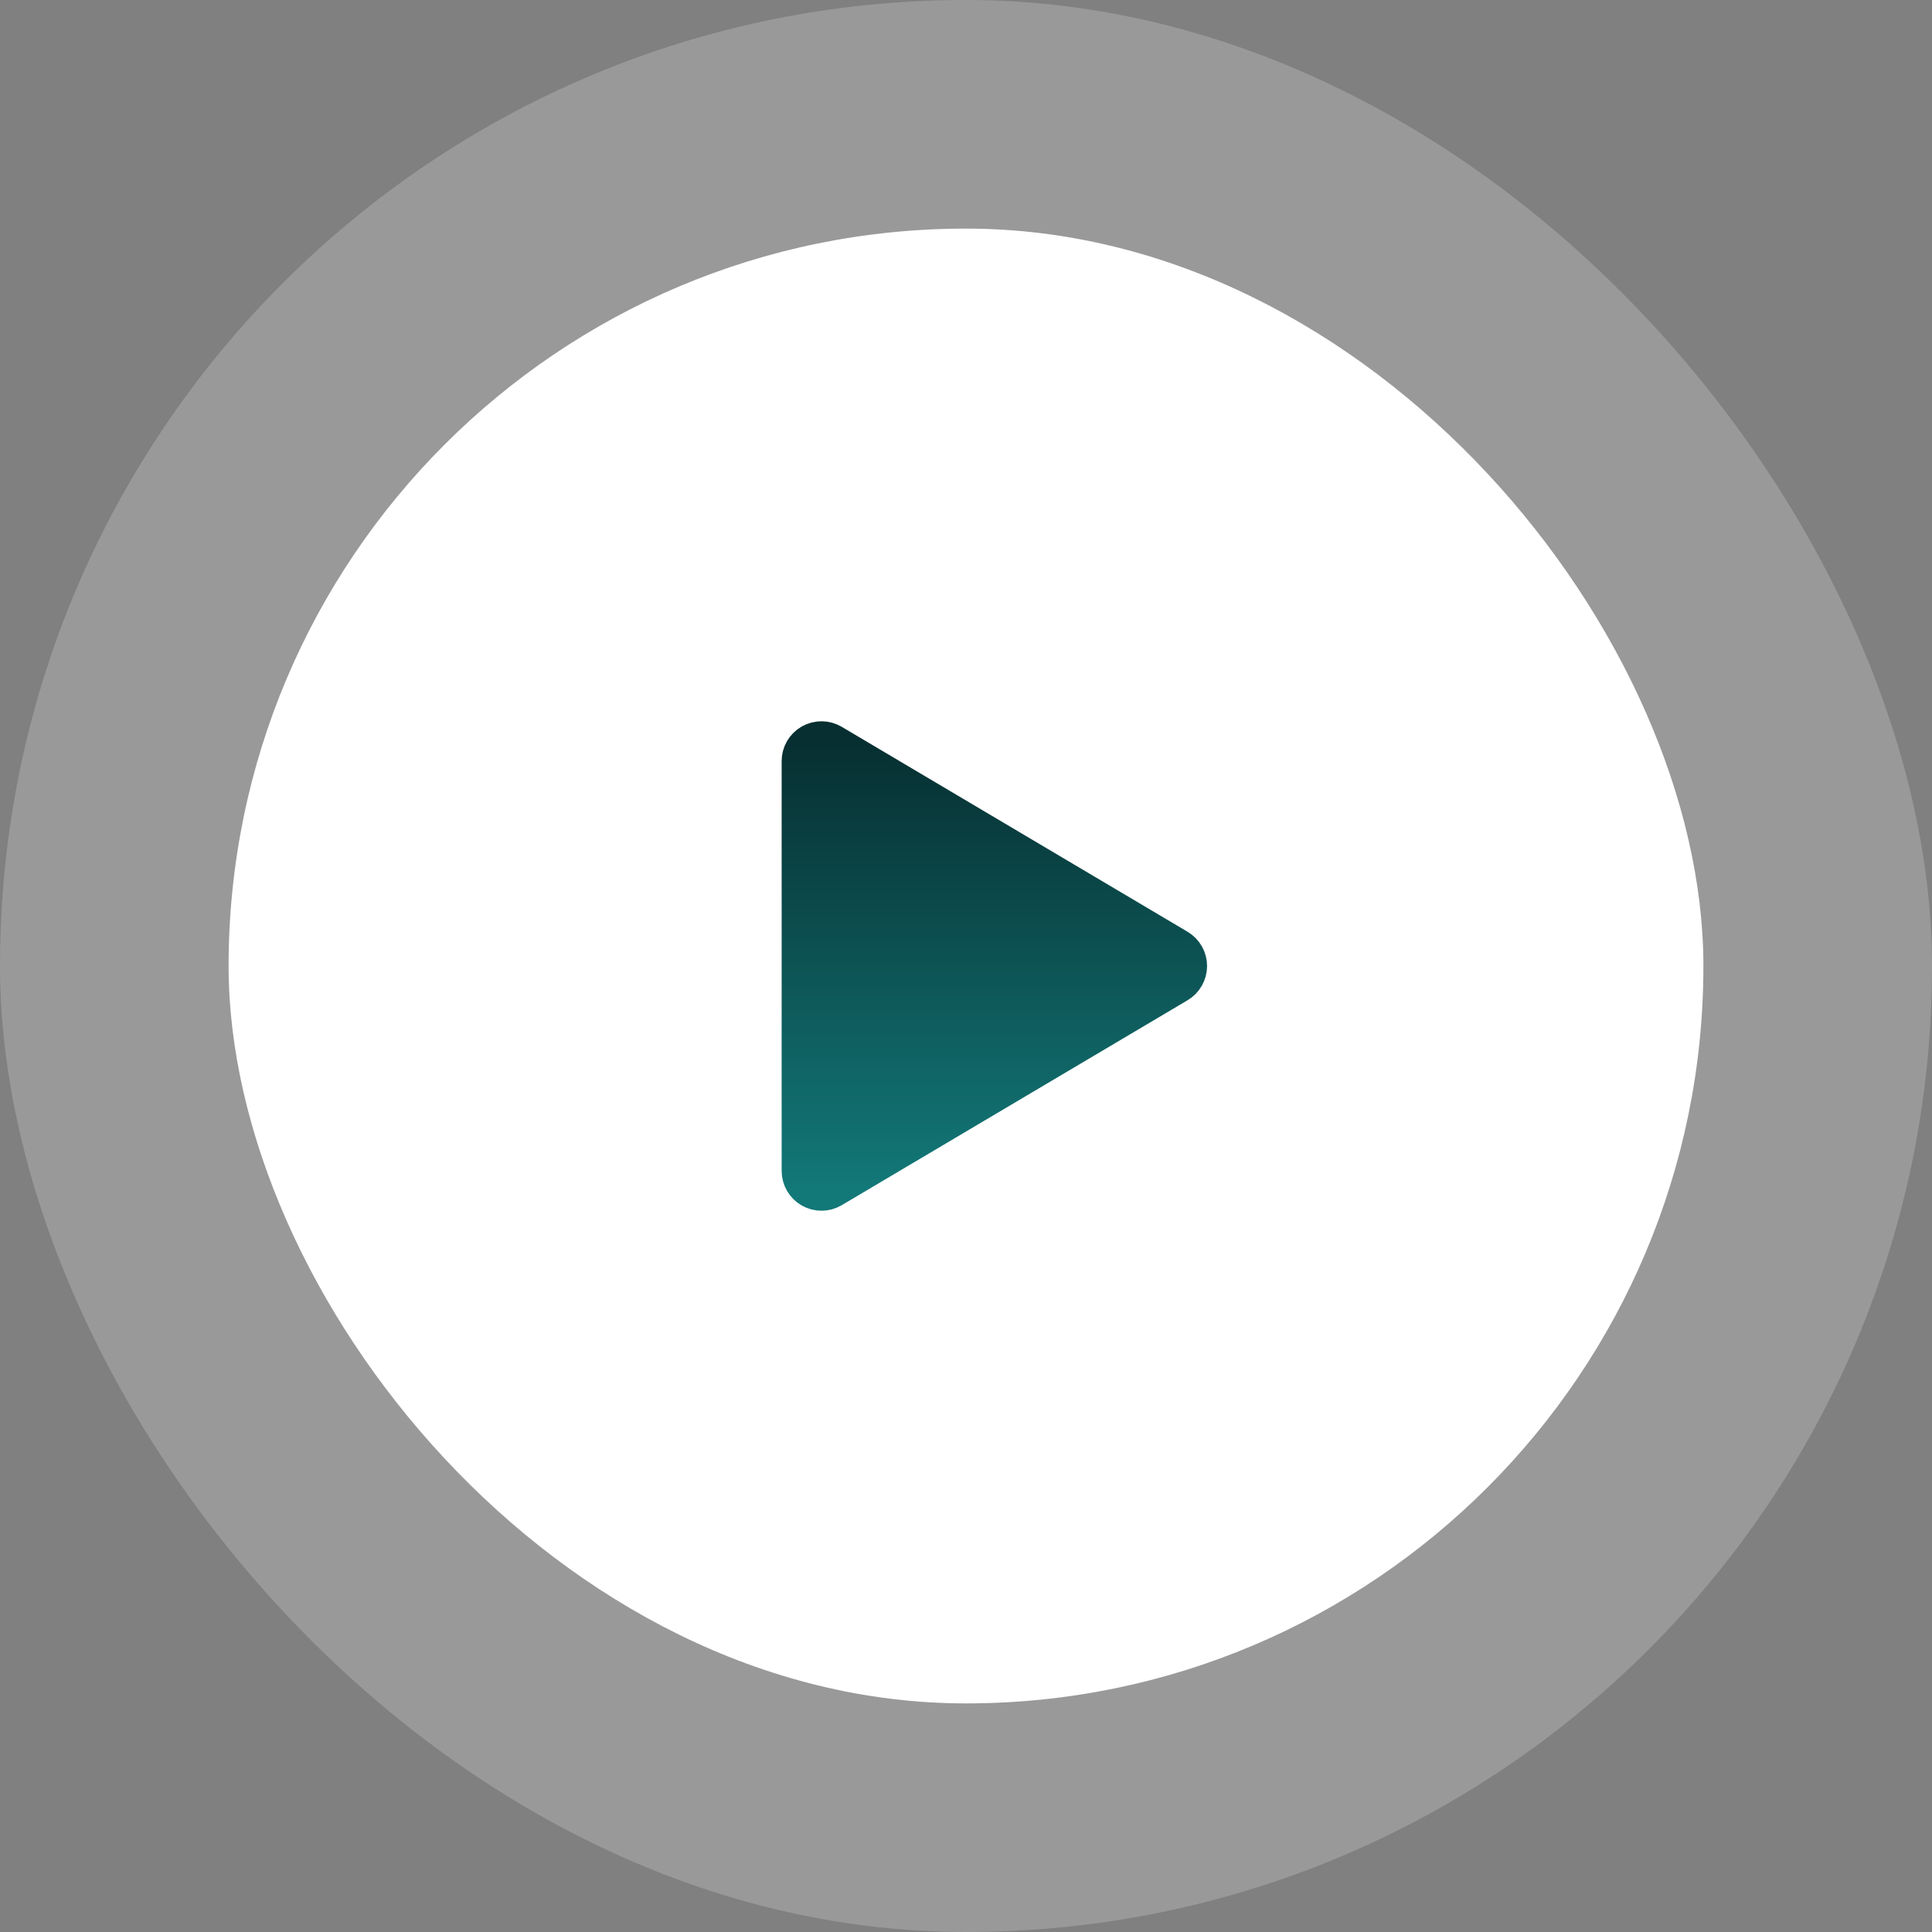
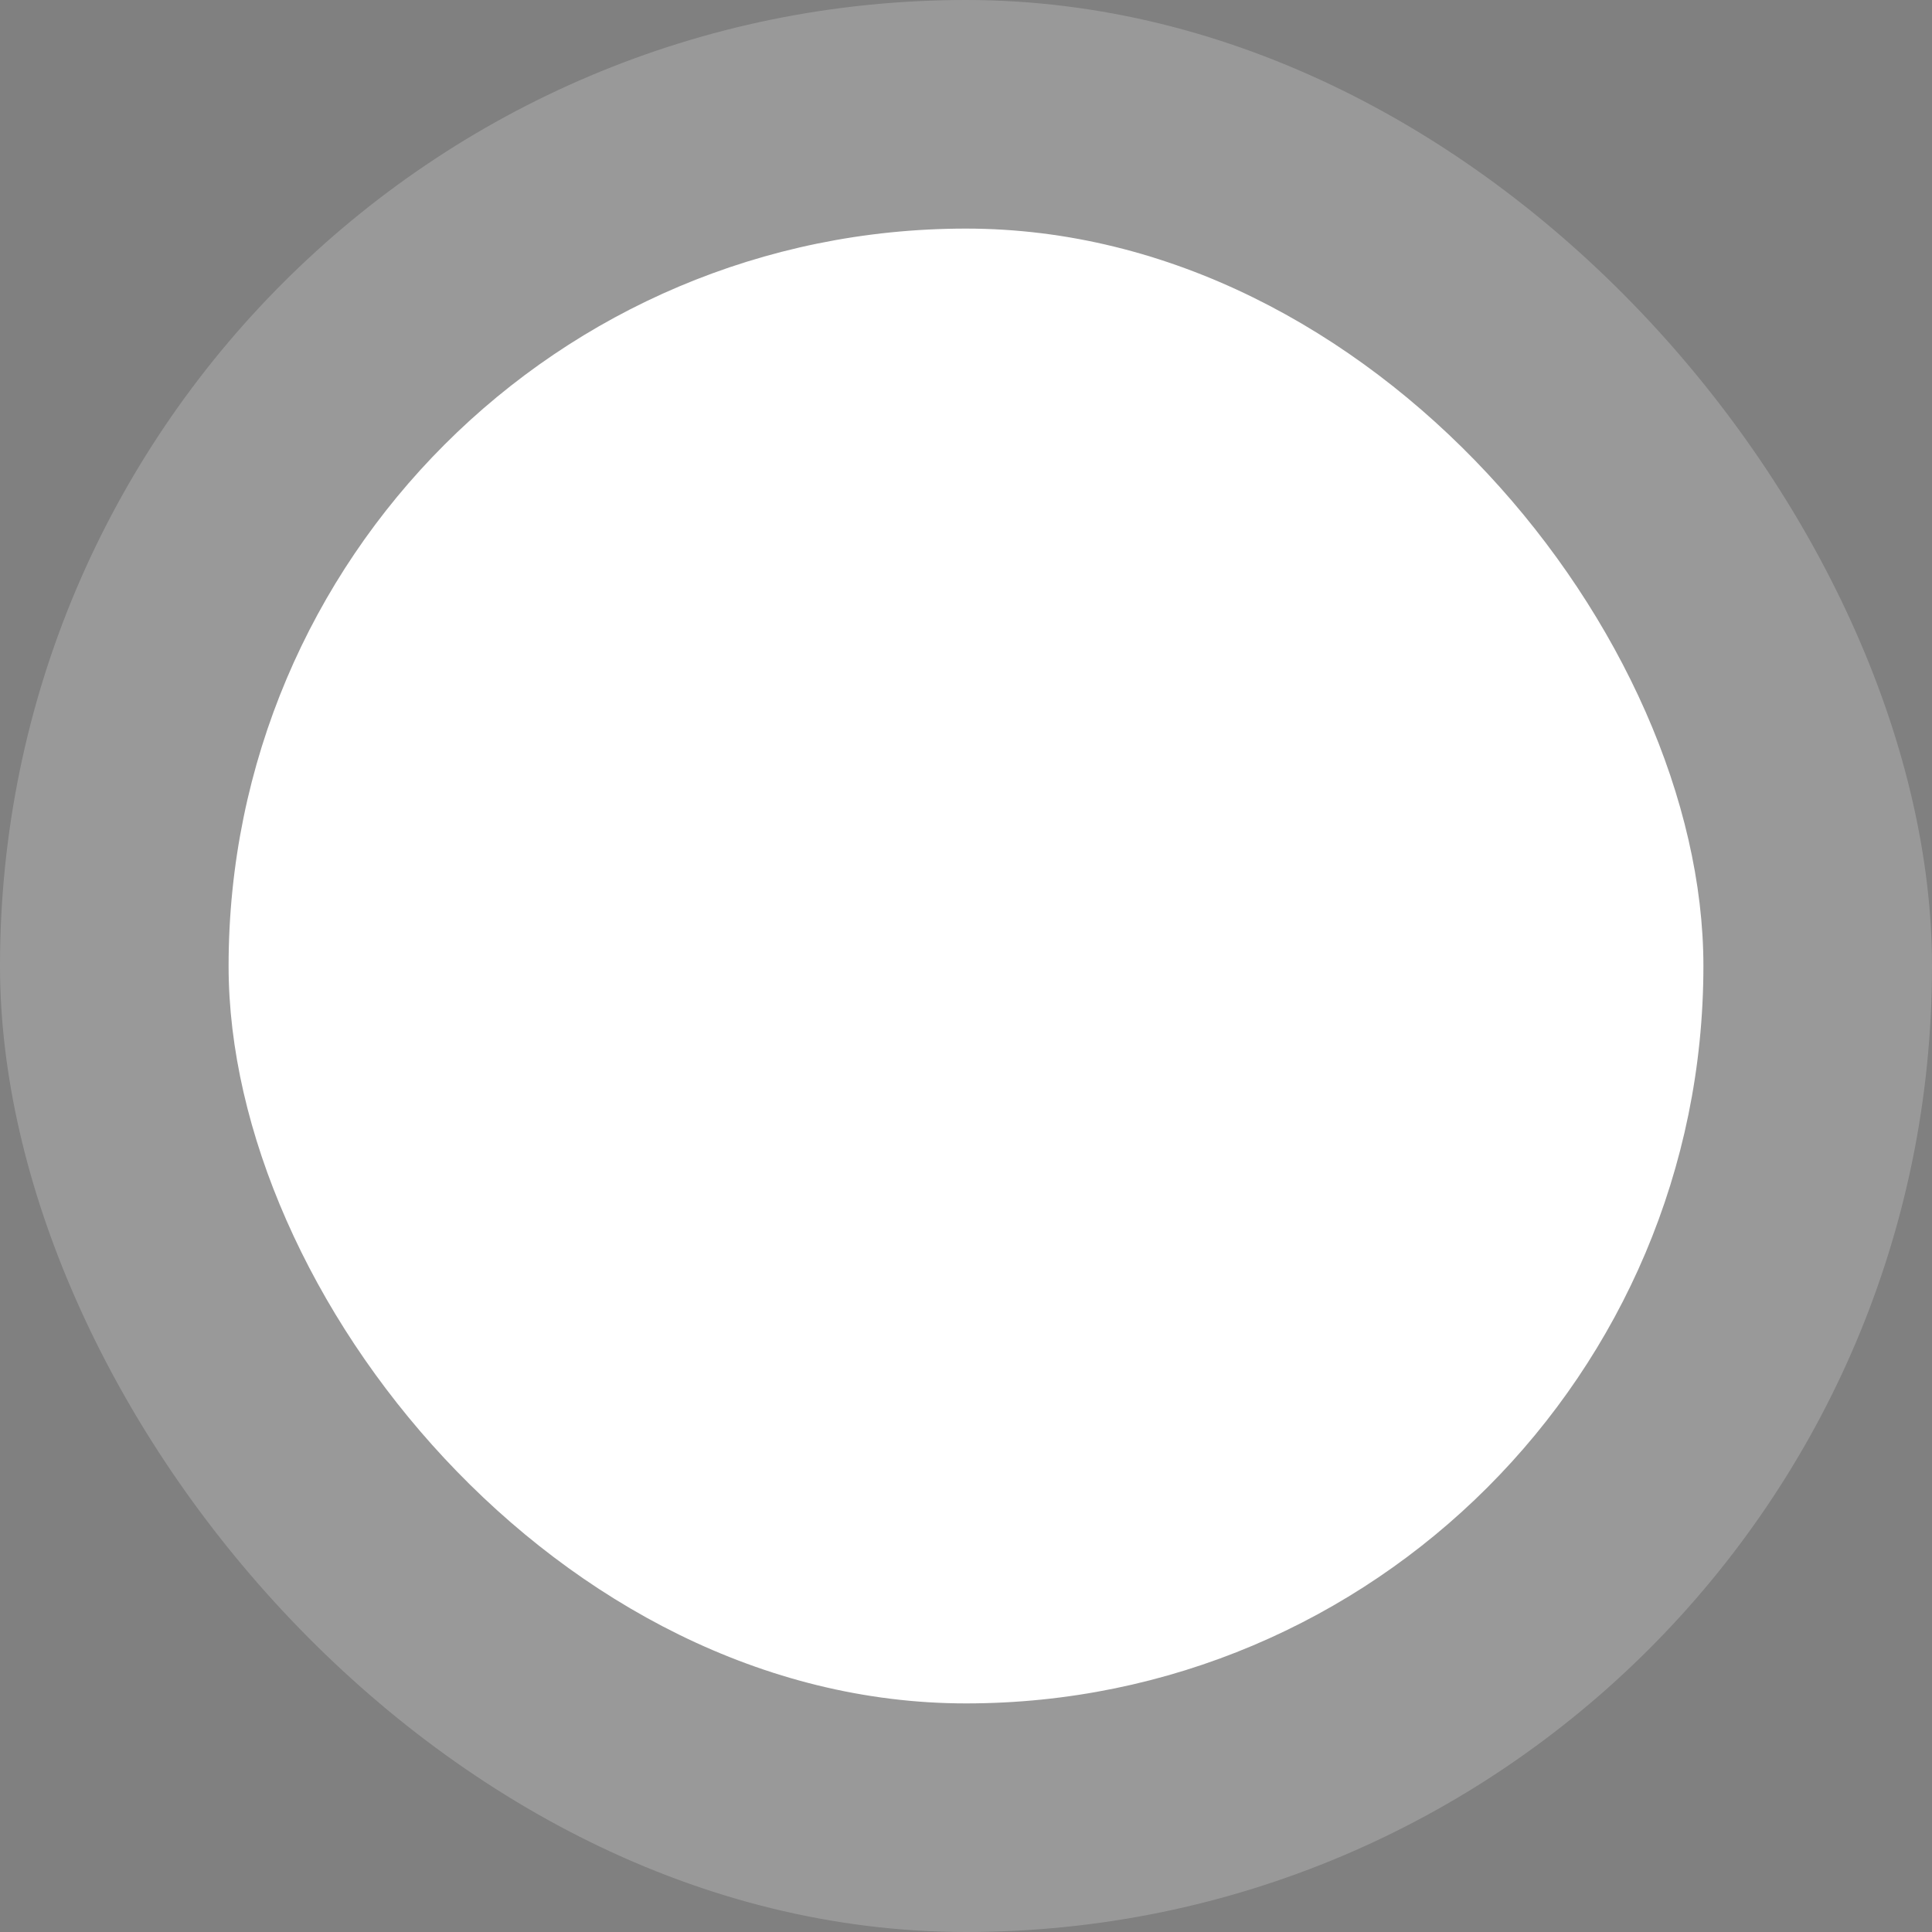
<svg xmlns="http://www.w3.org/2000/svg" width="131" height="131" viewBox="0 0 131 131" fill="none">
  <rect x="0" y="0" width="131" height="131" fill="#808080" stroke="none" />
  <rect width="131" height="131" rx="65.5" fill="white" fill-opacity="0.2" />
  <rect x="15.5" y="15.5" width="100" height="100" rx="50" fill="white" />
-   <path d="M56.312 50.574C56.13 50.466 55.922 50.408 55.711 50.406C55.499 50.404 55.29 50.459 55.106 50.563C54.922 50.668 54.769 50.82 54.663 51.003C54.556 51.186 54.5 51.394 54.5 51.606V79.394C54.5 79.606 54.556 79.814 54.663 79.997C54.769 80.18 54.922 80.332 55.106 80.437C55.29 80.541 55.499 80.596 55.711 80.594C55.922 80.592 56.13 80.534 56.312 80.426L79.758 66.532C79.937 66.426 80.085 66.275 80.188 66.094C80.291 65.913 80.346 65.708 80.346 65.5C80.346 65.292 80.291 65.087 80.188 64.906C80.085 64.725 79.937 64.574 79.758 64.468L56.312 50.574Z" fill="url(#paint0_linear_5178_2748)" stroke="url(#paint1_linear_5178_2748)" stroke-width="3" stroke-linecap="round" stroke-linejoin="round" />
  <defs>
    <linearGradient id="paint0_linear_5178_2748" x1="67.423" y1="50.406" x2="67.423" y2="80.594" gradientUnits="userSpaceOnUse">
      <stop stop-color="#072F31" />
      <stop offset="1" stop-color="#137878" />
    </linearGradient>
    <linearGradient id="paint1_linear_5178_2748" x1="67.423" y1="50.406" x2="67.423" y2="80.594" gradientUnits="userSpaceOnUse">
      <stop stop-color="#072F31" />
      <stop offset="1" stop-color="#137878" />
    </linearGradient>
  </defs>
</svg>